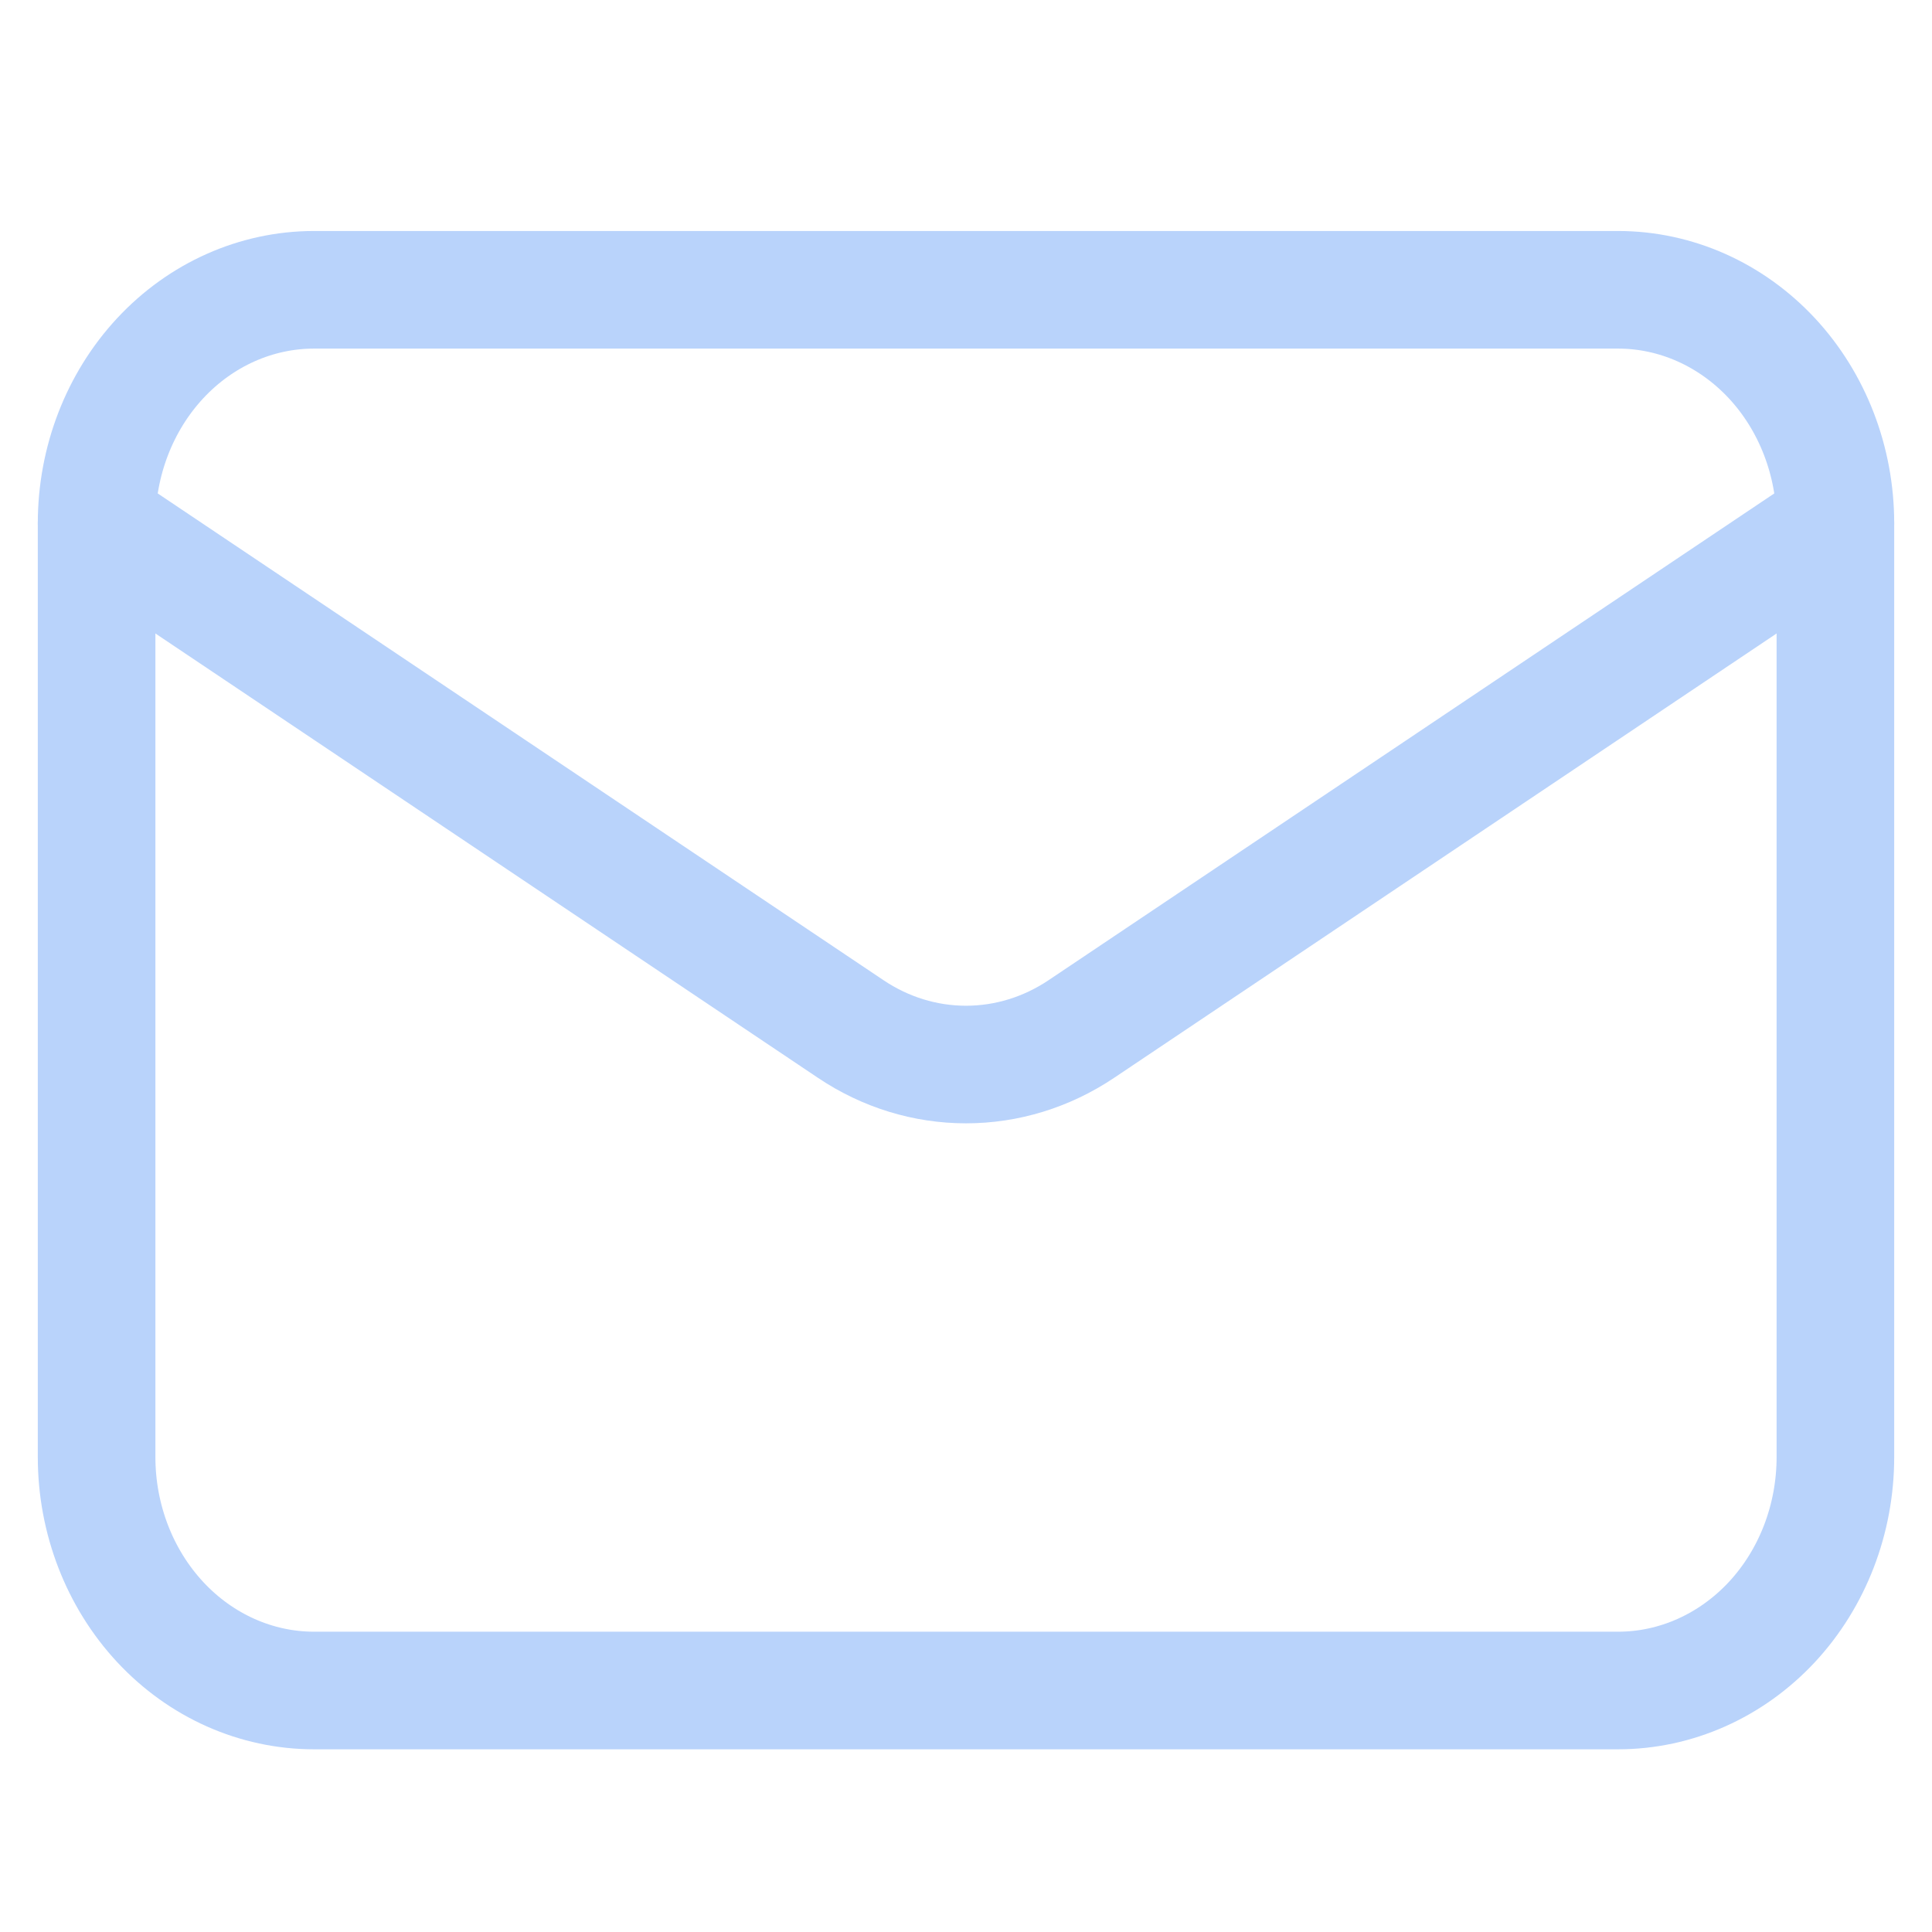
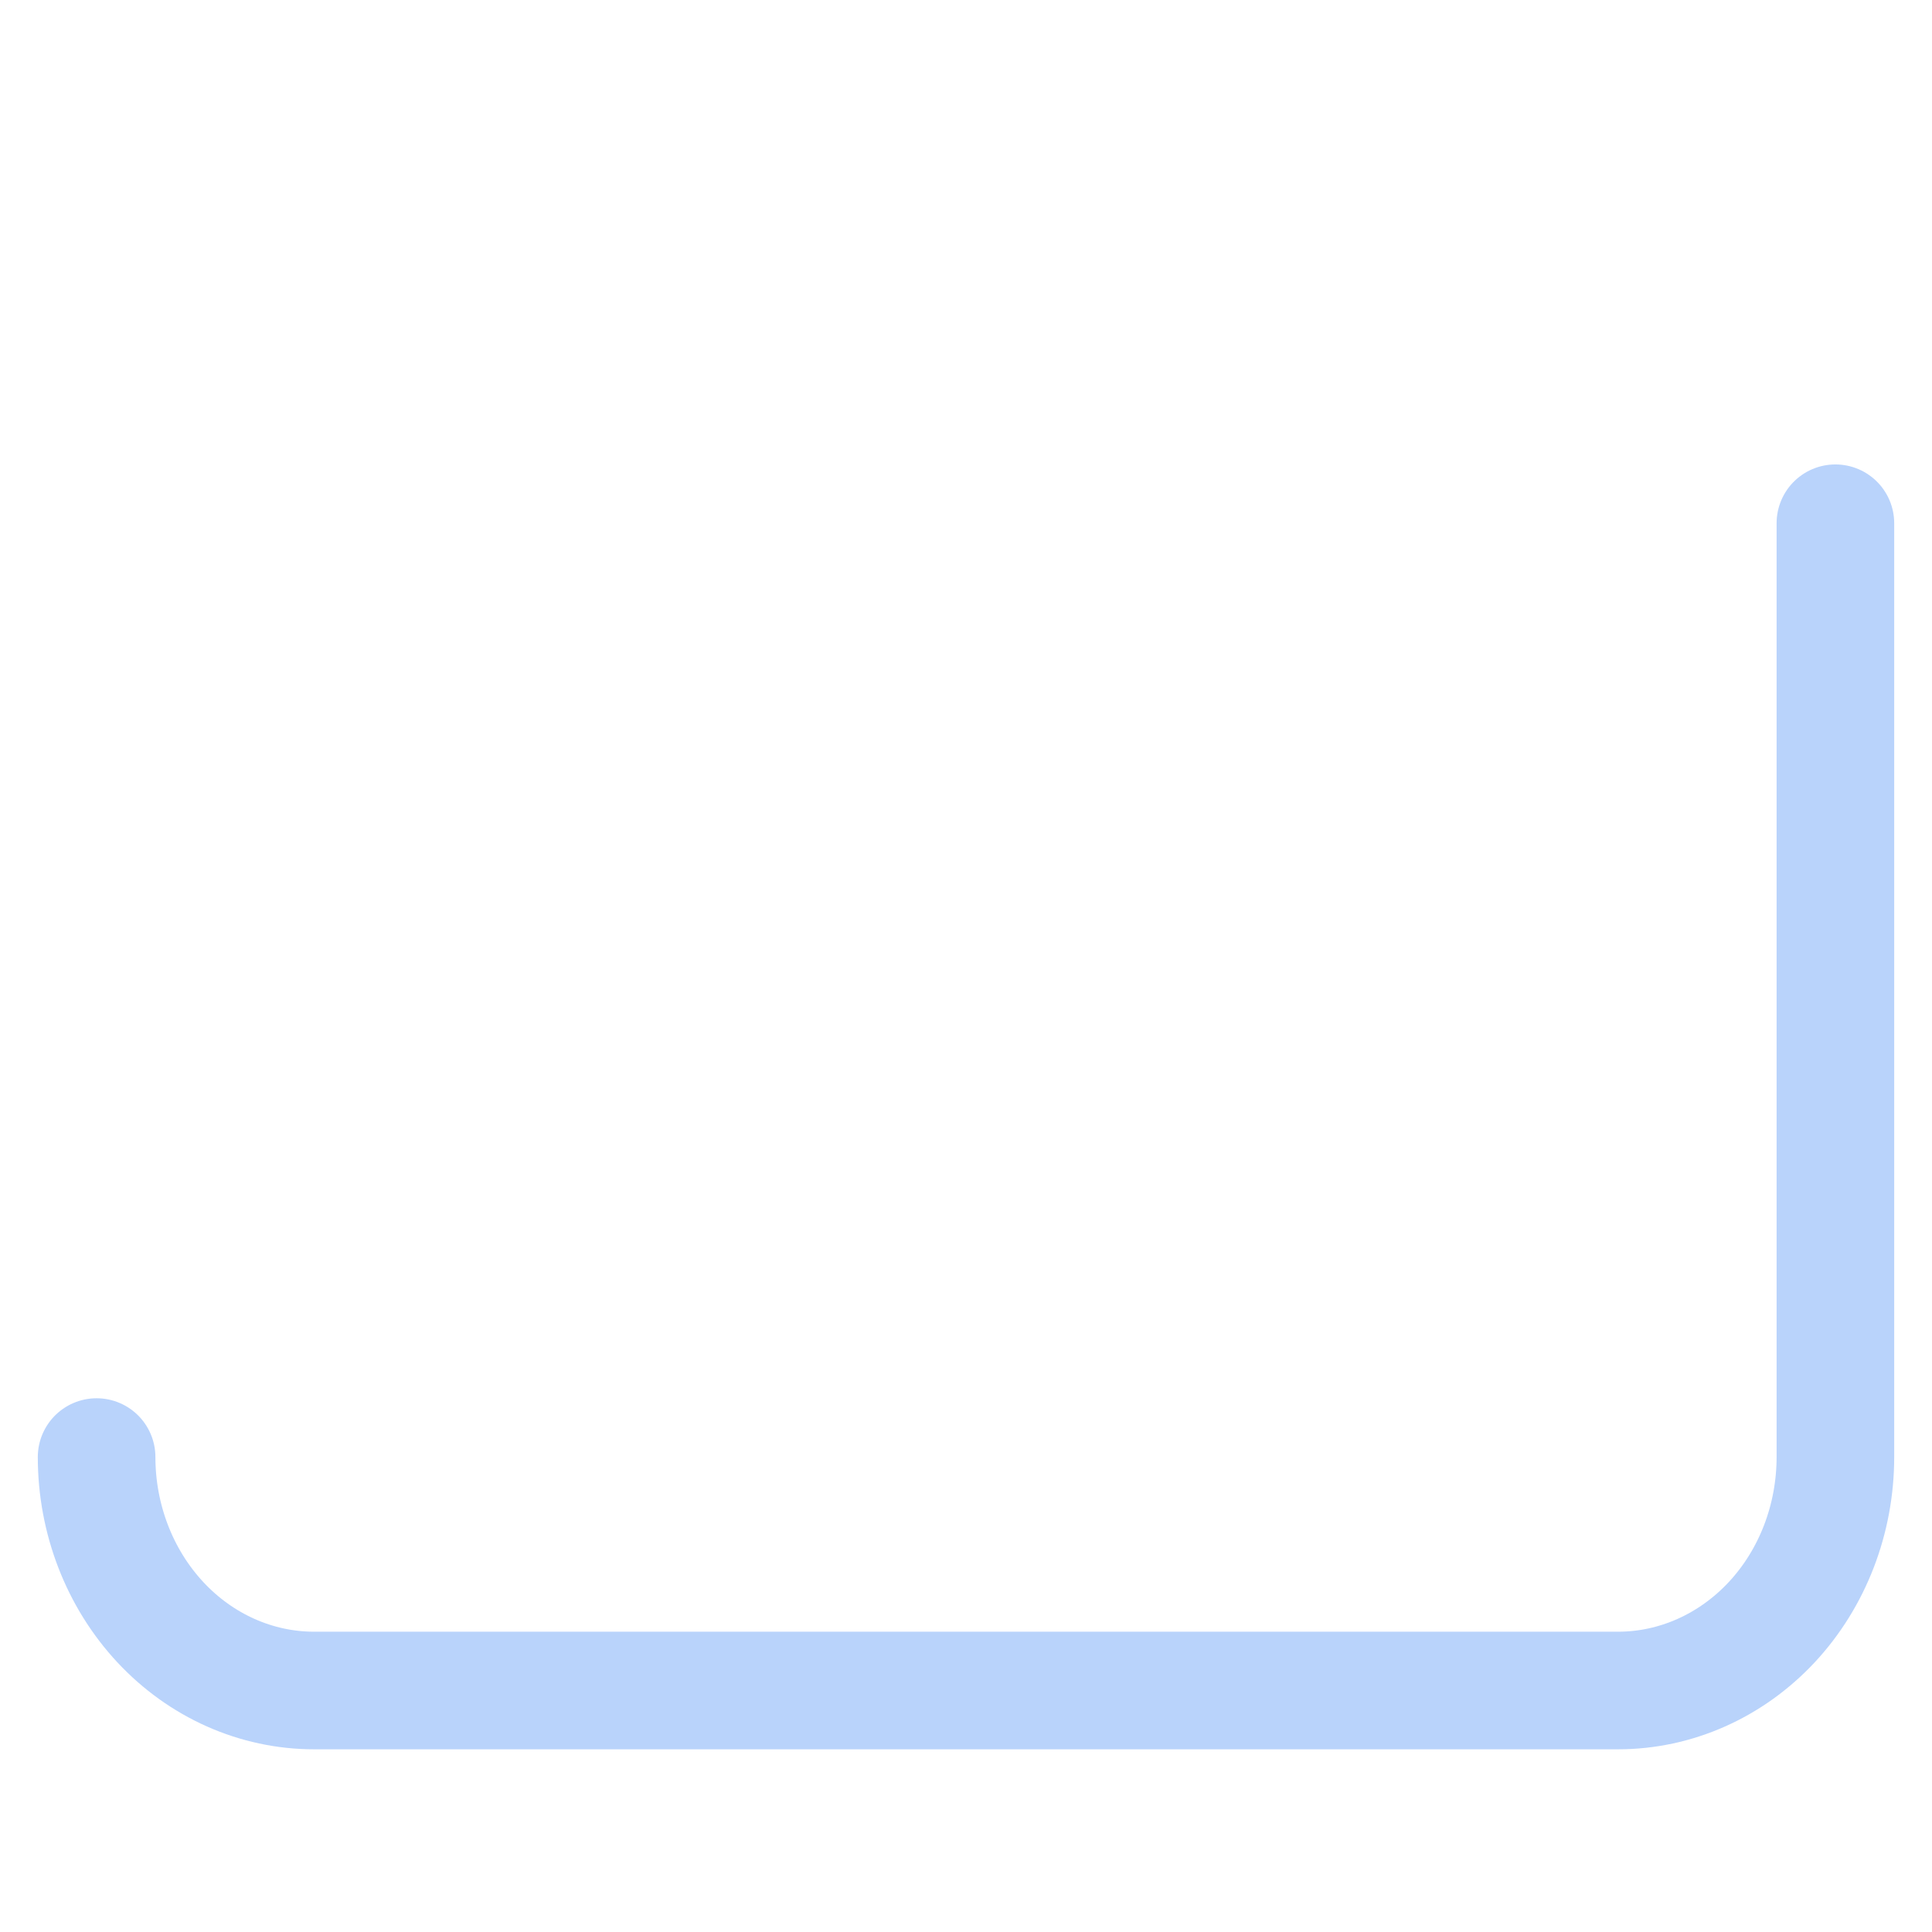
<svg xmlns="http://www.w3.org/2000/svg" width="23" height="23" viewBox="0 0 23 23" fill="none">
-   <path d="M21.85 6.229V17.346C21.85 18.083 21.578 18.79 21.093 19.311C20.607 19.832 19.949 20.125 19.263 20.125H3.738C3.052 20.125 2.393 19.832 1.908 19.311C1.423 18.79 1.15 18.083 1.15 17.346V6.229" stroke="#B9D3FB" stroke-width="1.4" stroke-linecap="round" stroke-linejoin="round" />
-   <path d="M21.85 6.229C21.85 5.492 21.578 4.785 21.093 4.264C20.607 3.743 19.949 3.45 19.263 3.45H3.738C3.052 3.45 2.393 3.743 1.908 4.264C1.423 4.785 1.15 5.492 1.15 6.229L10.129 12.251C10.54 12.527 11.015 12.673 11.5 12.673C11.985 12.673 12.46 12.527 12.872 12.251L21.85 6.229Z" stroke="#B9D3FB" stroke-width="1.4" stroke-linecap="round" stroke-linejoin="round" />
+   <path d="M21.85 6.229V17.346C21.85 18.083 21.578 18.79 21.093 19.311C20.607 19.832 19.949 20.125 19.263 20.125H3.738C3.052 20.125 2.393 19.832 1.908 19.311C1.423 18.79 1.15 18.083 1.15 17.346" stroke="#B9D3FB" stroke-width="1.4" stroke-linecap="round" stroke-linejoin="round" />
</svg>